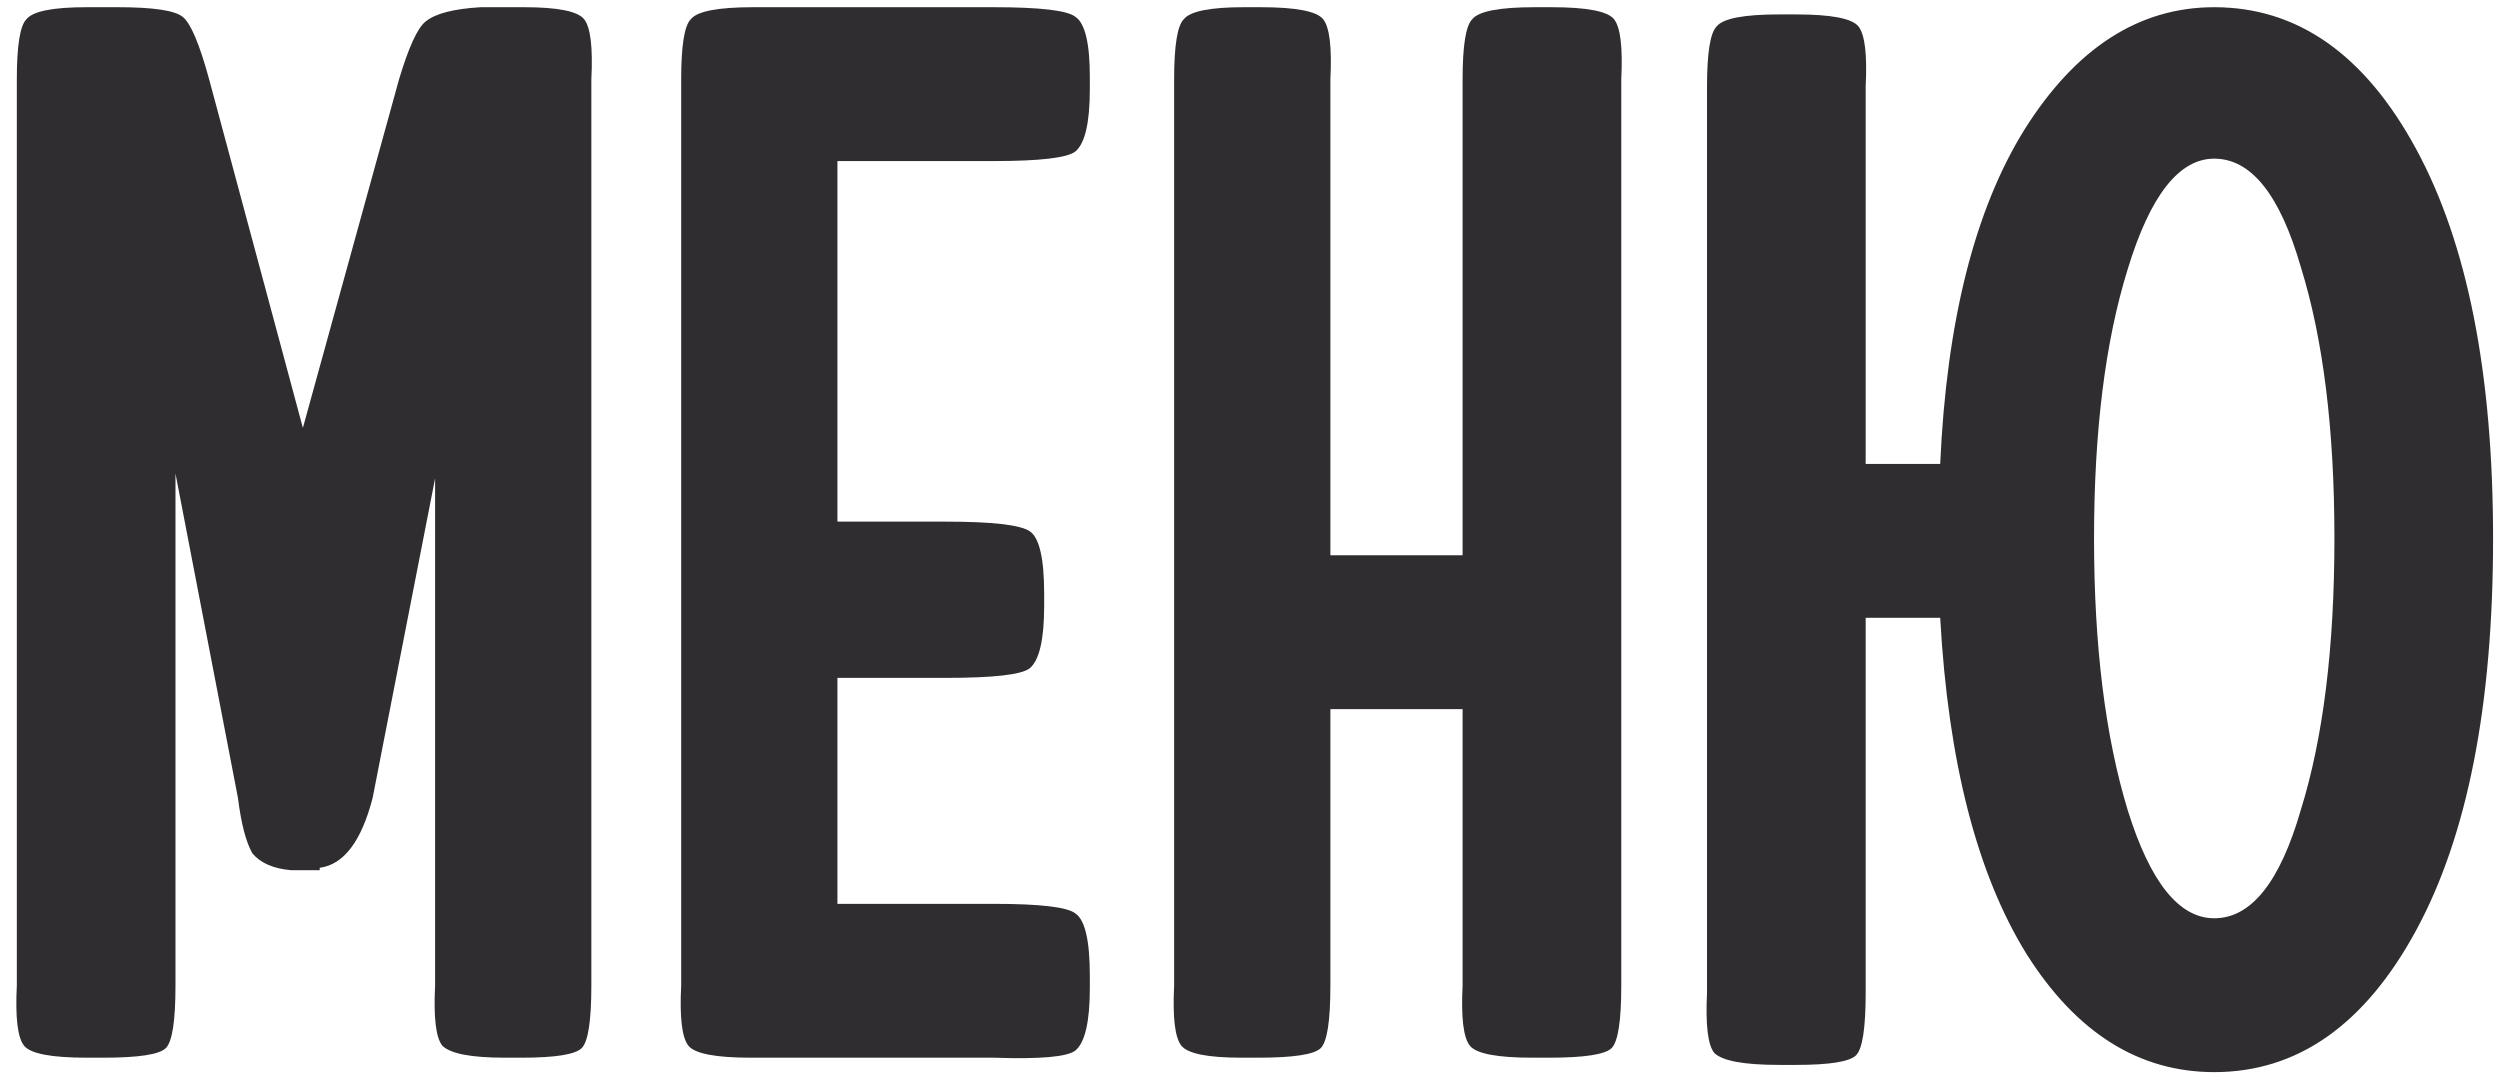
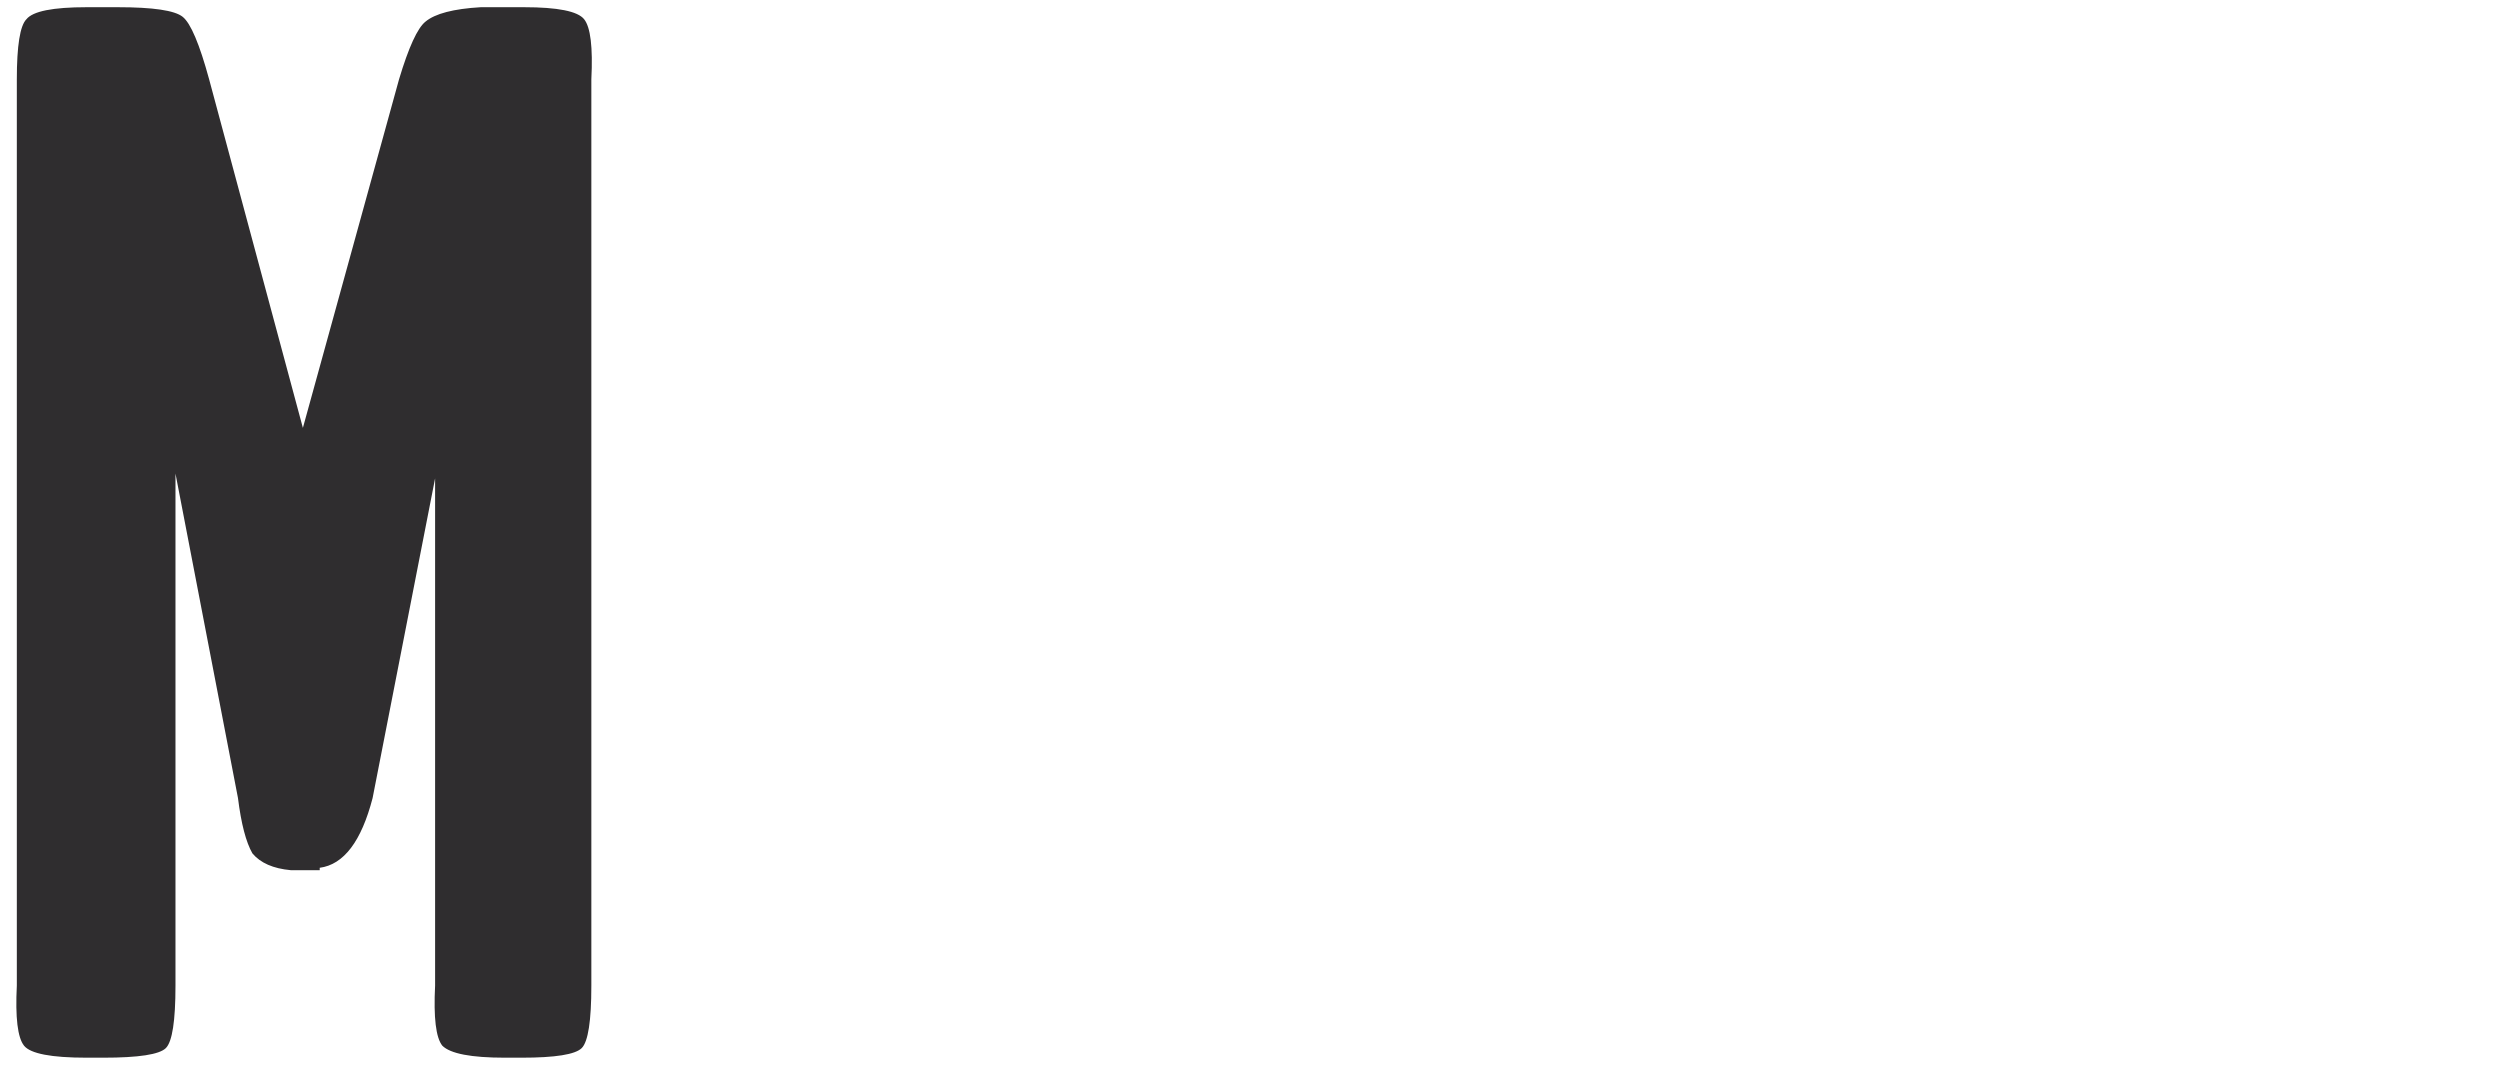
<svg xmlns="http://www.w3.org/2000/svg" width="104" height="45" viewBox="0 0 104 45" fill="none">
  <path d="M9.9 33.2L7.3 19.7V41C7.3 42.467 7.167 43.333 6.9 43.6C6.633 43.867 5.767 44 4.3 44H3.6C2.133 44 1.267 43.833 1 43.5C0.733 43.166 0.633 42.333 0.7 41V3.3C0.7 1.9 0.833 1.066 1.1 0.8C1.367 0.466 2.2 0.3 3.6 0.3H4.9C6.367 0.3 7.267 0.433 7.6 0.7C7.933 0.966 8.3 1.833 8.7 3.3L12.6 17.8L16.6 3.3C17 1.966 17.367 1.166 17.7 0.9C18.1 0.566 18.867 0.366 20 0.3H21.8C23.2 0.3 24.033 0.466 24.3 0.8C24.567 1.133 24.667 1.966 24.6 3.3V41C24.6 42.467 24.467 43.333 24.2 43.6C23.933 43.867 23.1 44 21.7 44H21C19.6 44 18.733 43.833 18.4 43.5C18.133 43.166 18.033 42.333 18.1 41V19.9L15.5 33.2C15.033 35 14.3 35.967 13.3 36.1V36.2H12.1C11.367 36.133 10.833 35.9 10.5 35.5C10.233 35.033 10.033 34.267 9.9 33.2Z" fill="#2F2D2F" />
-   <path d="M28.337 41V3.3C28.337 1.9 28.47 1.066 28.737 0.8C29.003 0.466 29.87 0.3 31.337 0.3H41.337C43.27 0.3 44.403 0.433 44.737 0.7C45.137 0.966 45.337 1.8 45.337 3.2V3.7C45.337 5.1 45.137 5.966 44.737 6.3C44.403 6.566 43.27 6.7 41.337 6.7H34.837V21.7H39.337C41.27 21.7 42.437 21.833 42.837 22.1C43.237 22.366 43.437 23.233 43.437 24.7V25.2C43.437 26.6 43.237 27.466 42.837 27.8C42.503 28.067 41.337 28.2 39.337 28.2H34.837V37.6H41.337C43.27 37.6 44.403 37.733 44.737 38C45.137 38.267 45.337 39.133 45.337 40.6V41.1C45.337 42.5 45.137 43.367 44.737 43.7C44.403 43.967 43.27 44.066 41.337 44H31.237C29.77 44 28.903 43.833 28.637 43.5C28.37 43.166 28.27 42.333 28.337 41Z" fill="#2F2D2F" />
-   <path d="M60.844 41V29.5H55.344V41C55.344 42.467 55.211 43.333 54.944 43.6C54.678 43.867 53.811 44 52.344 44H51.645C50.245 44 49.411 43.833 49.145 43.5C48.878 43.166 48.778 42.333 48.844 41V3.3C48.844 1.9 48.978 1.066 49.245 0.8C49.511 0.466 50.344 0.3 51.745 0.3H52.444C53.911 0.3 54.778 0.466 55.044 0.8C55.311 1.133 55.411 1.966 55.344 3.3V23.1H60.844V3.3C60.844 1.9 60.978 1.066 61.245 0.8C61.511 0.466 62.378 0.3 63.844 0.3H64.544C66.011 0.3 66.878 0.466 67.144 0.8C67.411 1.133 67.511 1.966 67.445 3.3V41C67.445 42.467 67.311 43.333 67.044 43.6C66.778 43.867 65.911 44 64.445 44H63.745C62.278 44 61.411 43.833 61.145 43.5C60.878 43.166 60.778 42.333 60.844 41Z" fill="#2F2D2F" />
-   <path d="M92.112 0.3C95.579 0.3 98.379 2.266 100.512 6.2C102.646 10.133 103.712 15.533 103.712 22.4C103.712 29.333 102.646 34.767 100.512 38.7C98.379 42.633 95.579 44.6 92.112 44.6C88.979 44.6 86.379 42.967 84.312 39.7C82.246 36.367 81.046 31.7 80.712 25.7H77.612V41.3C77.612 42.767 77.479 43.633 77.212 43.9C76.946 44.166 76.112 44.3 74.712 44.3H74.012C72.546 44.3 71.646 44.133 71.312 43.8C71.046 43.467 70.946 42.633 71.012 41.3V3.6C71.012 2.2 71.146 1.366 71.412 1.1C71.679 0.766 72.546 0.6 74.012 0.6H74.712C76.179 0.6 77.046 0.766 77.312 1.1C77.579 1.433 77.679 2.266 77.612 3.6V19.3H80.712C80.979 13.367 82.146 8.733 84.212 5.4C86.346 2 88.979 0.3 92.112 0.3ZM92.112 38.2C93.646 38.2 94.846 36.7 95.712 33.7C96.646 30.7 97.112 26.933 97.112 22.4C97.112 17.866 96.646 14.1 95.712 11.1C94.846 8.1 93.646 6.6 92.112 6.6C90.646 6.6 89.446 8.133 88.512 11.2C87.579 14.2 87.112 17.933 87.112 22.4C87.112 26.866 87.579 30.633 88.512 33.7C89.446 36.7 90.646 38.2 92.112 38.2Z" fill="#2F2D2F" />
</svg>